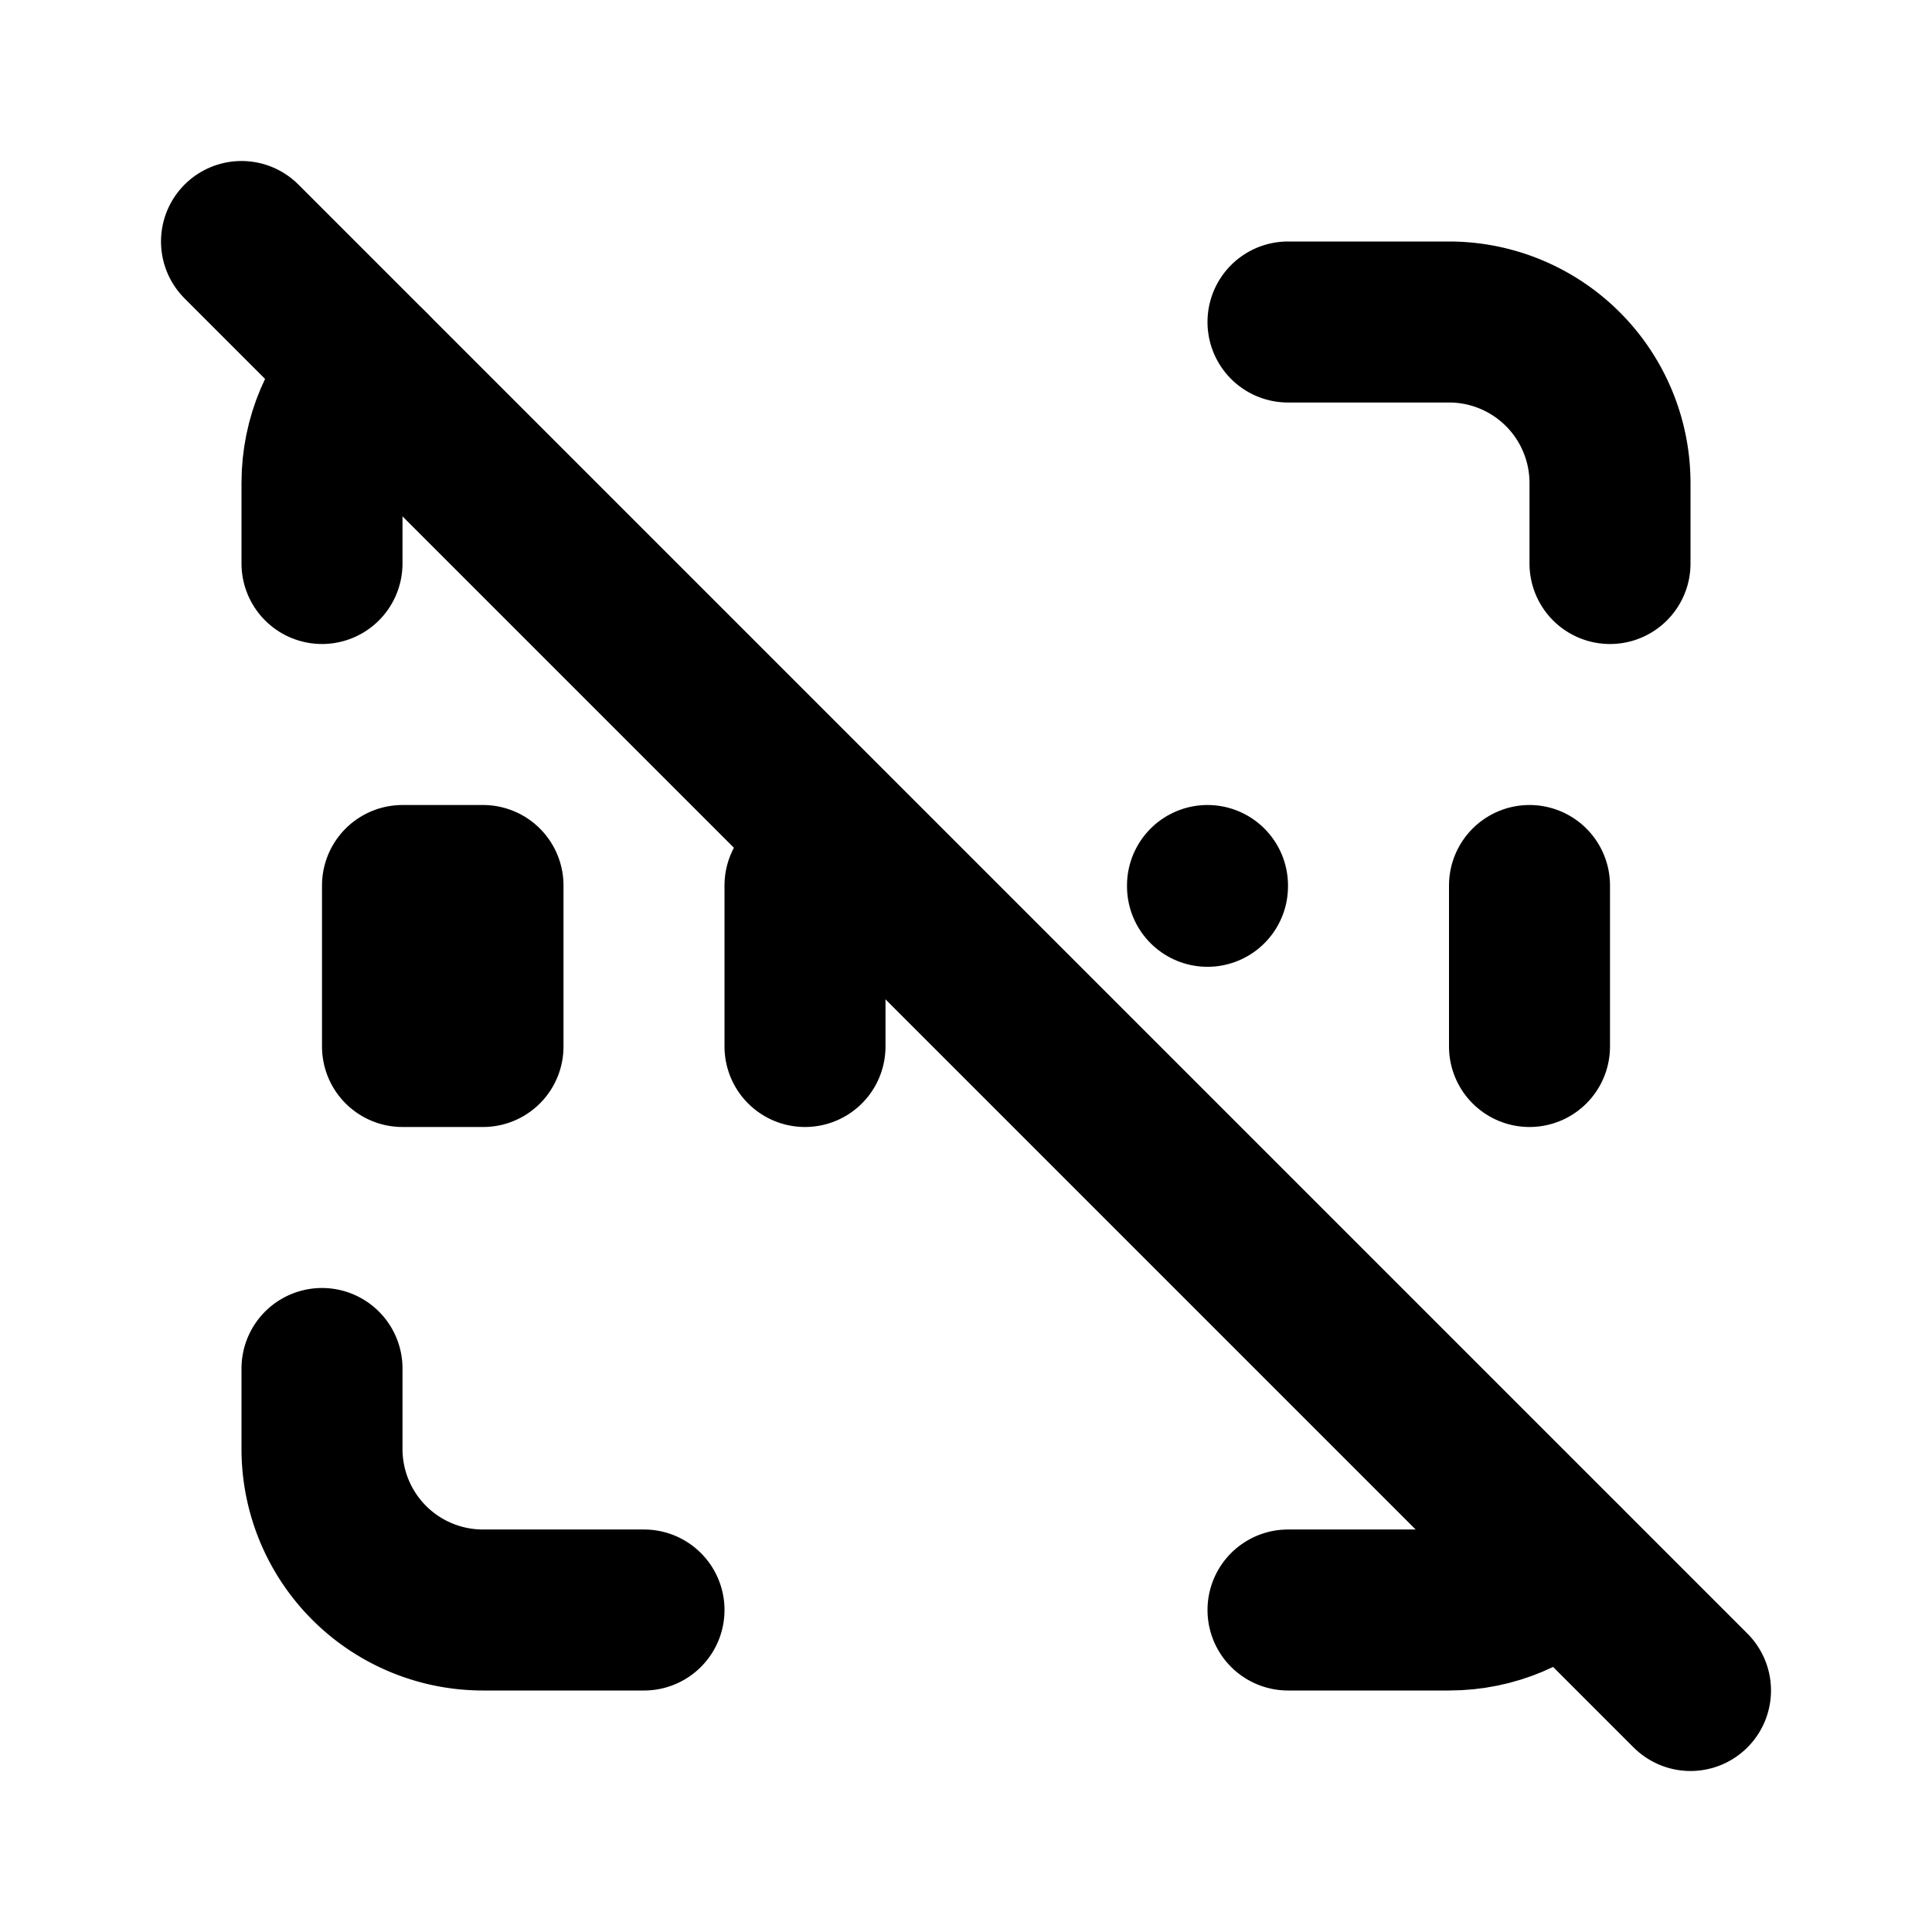
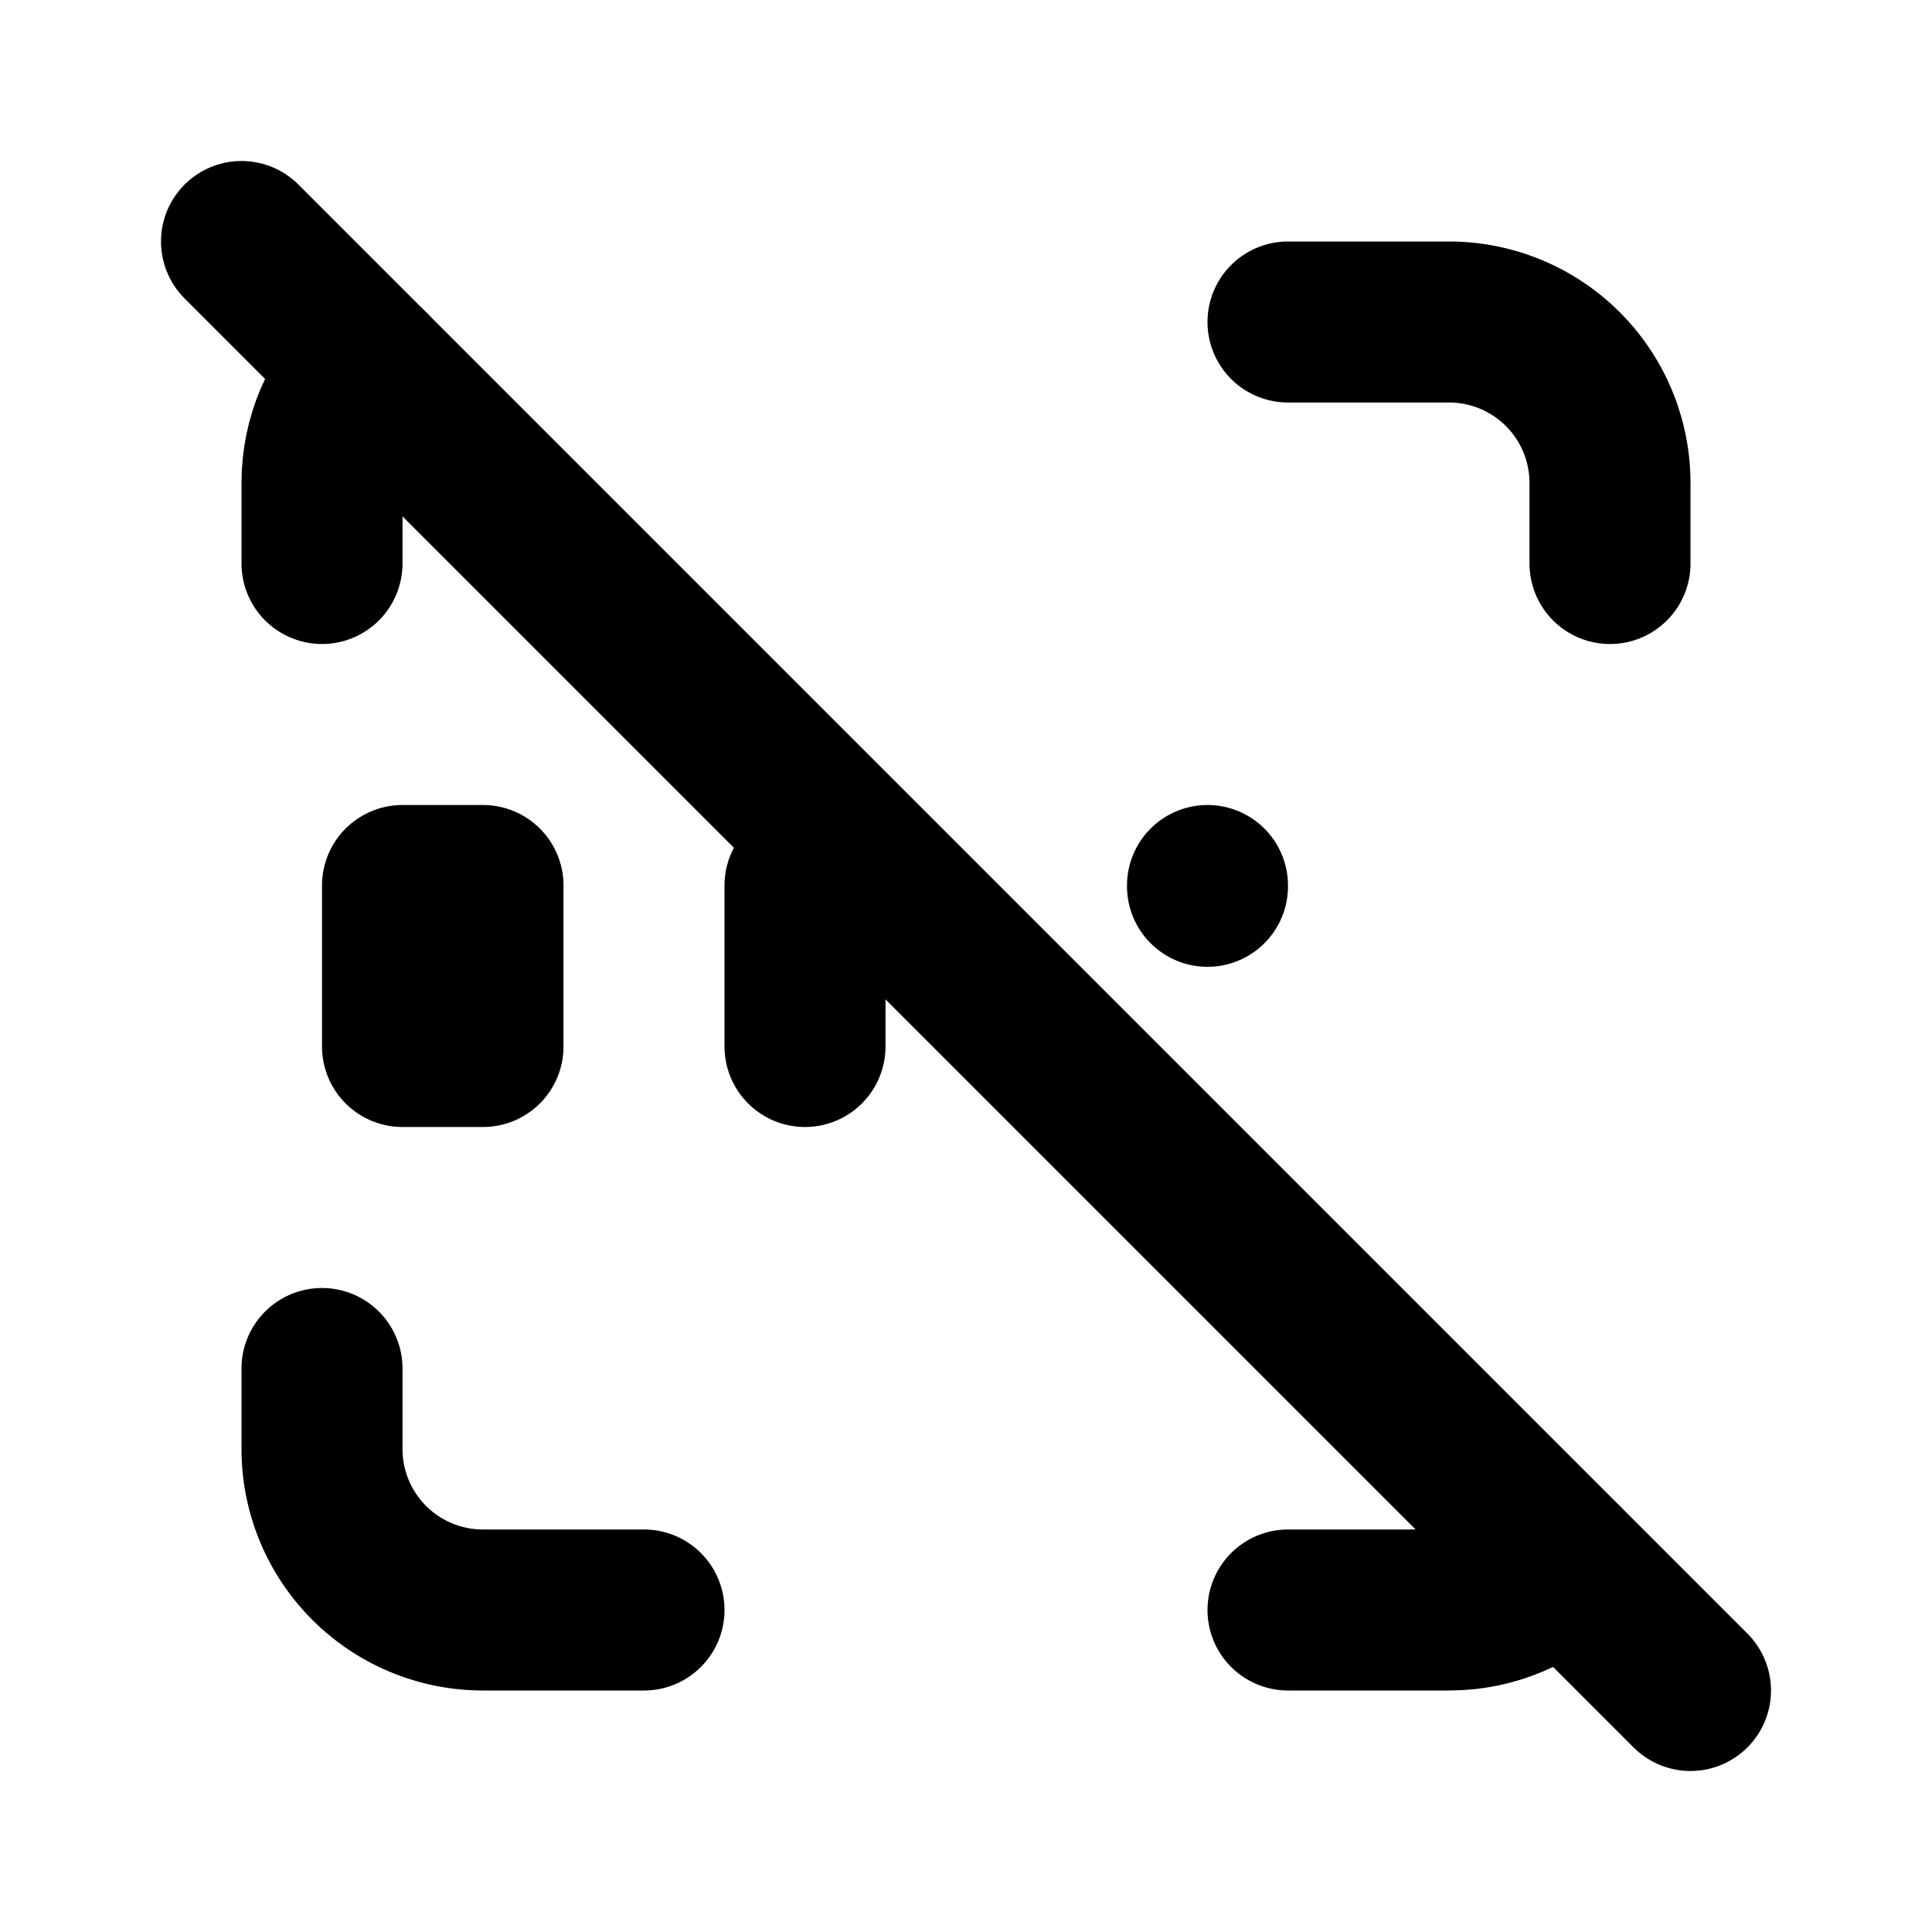
<svg xmlns="http://www.w3.org/2000/svg" class="icon icon-tabler icon-tabler-barcode-off" width="24" height="24" viewBox="0 0 24 24" stroke-width="2" stroke="currentColor" fill="none" stroke-linecap="round" stroke-linejoin="round">
  <desc>Download more icon variants from https://tabler-icons.io/i/barcode-off</desc>
-   <path stroke="none" d="M0 0h24v24H0z" fill="none" />
  <path d="M4 7v-1c0 -.552 .224 -1.052 .586 -1.414" />
  <path d="M4 17v1a2 2 0 0 0 2 2h2" />
  <path d="M16 4h2a2 2 0 0 1 2 2v1" />
  <path d="M16 20h2c.551 0 1.05 -.223 1.412 -.584" />
  <path d="M5 11h1v2h-1z" />
  <path d="M10 11v2" />
  <path d="M15 11v.01" />
-   <path d="M19 11v2" />
  <path d="M3 3l18 18" />
</svg>